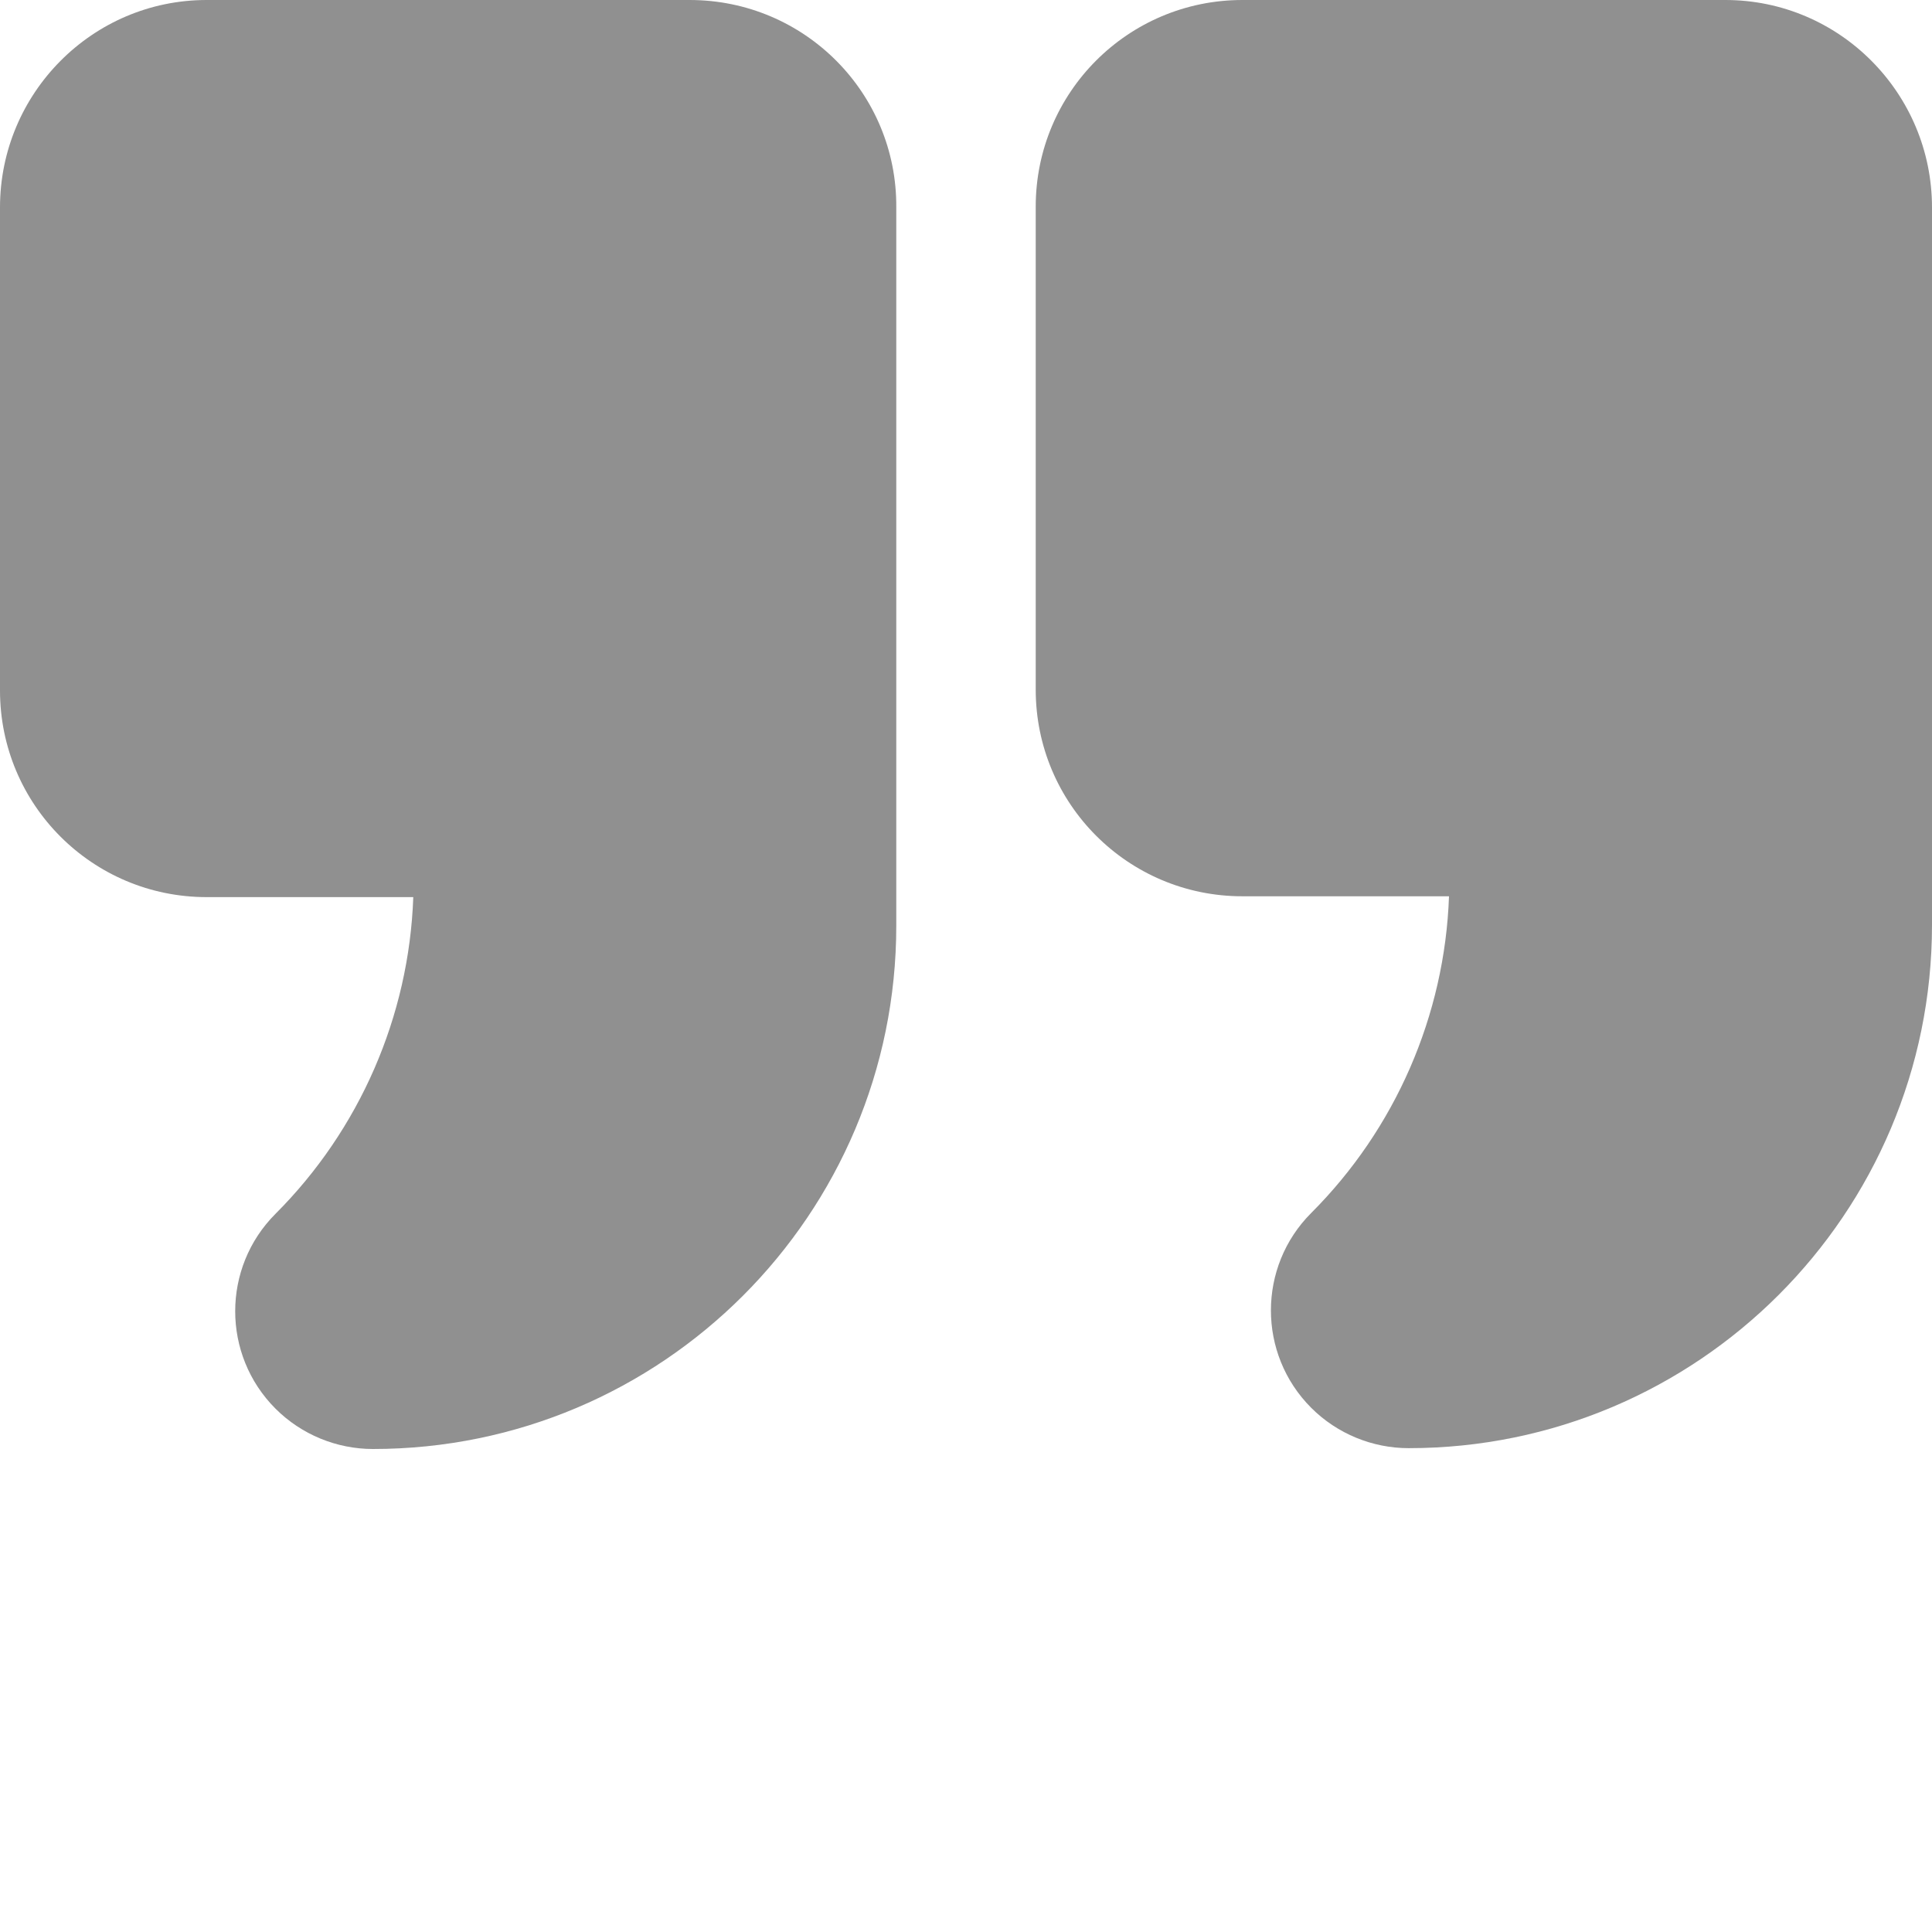
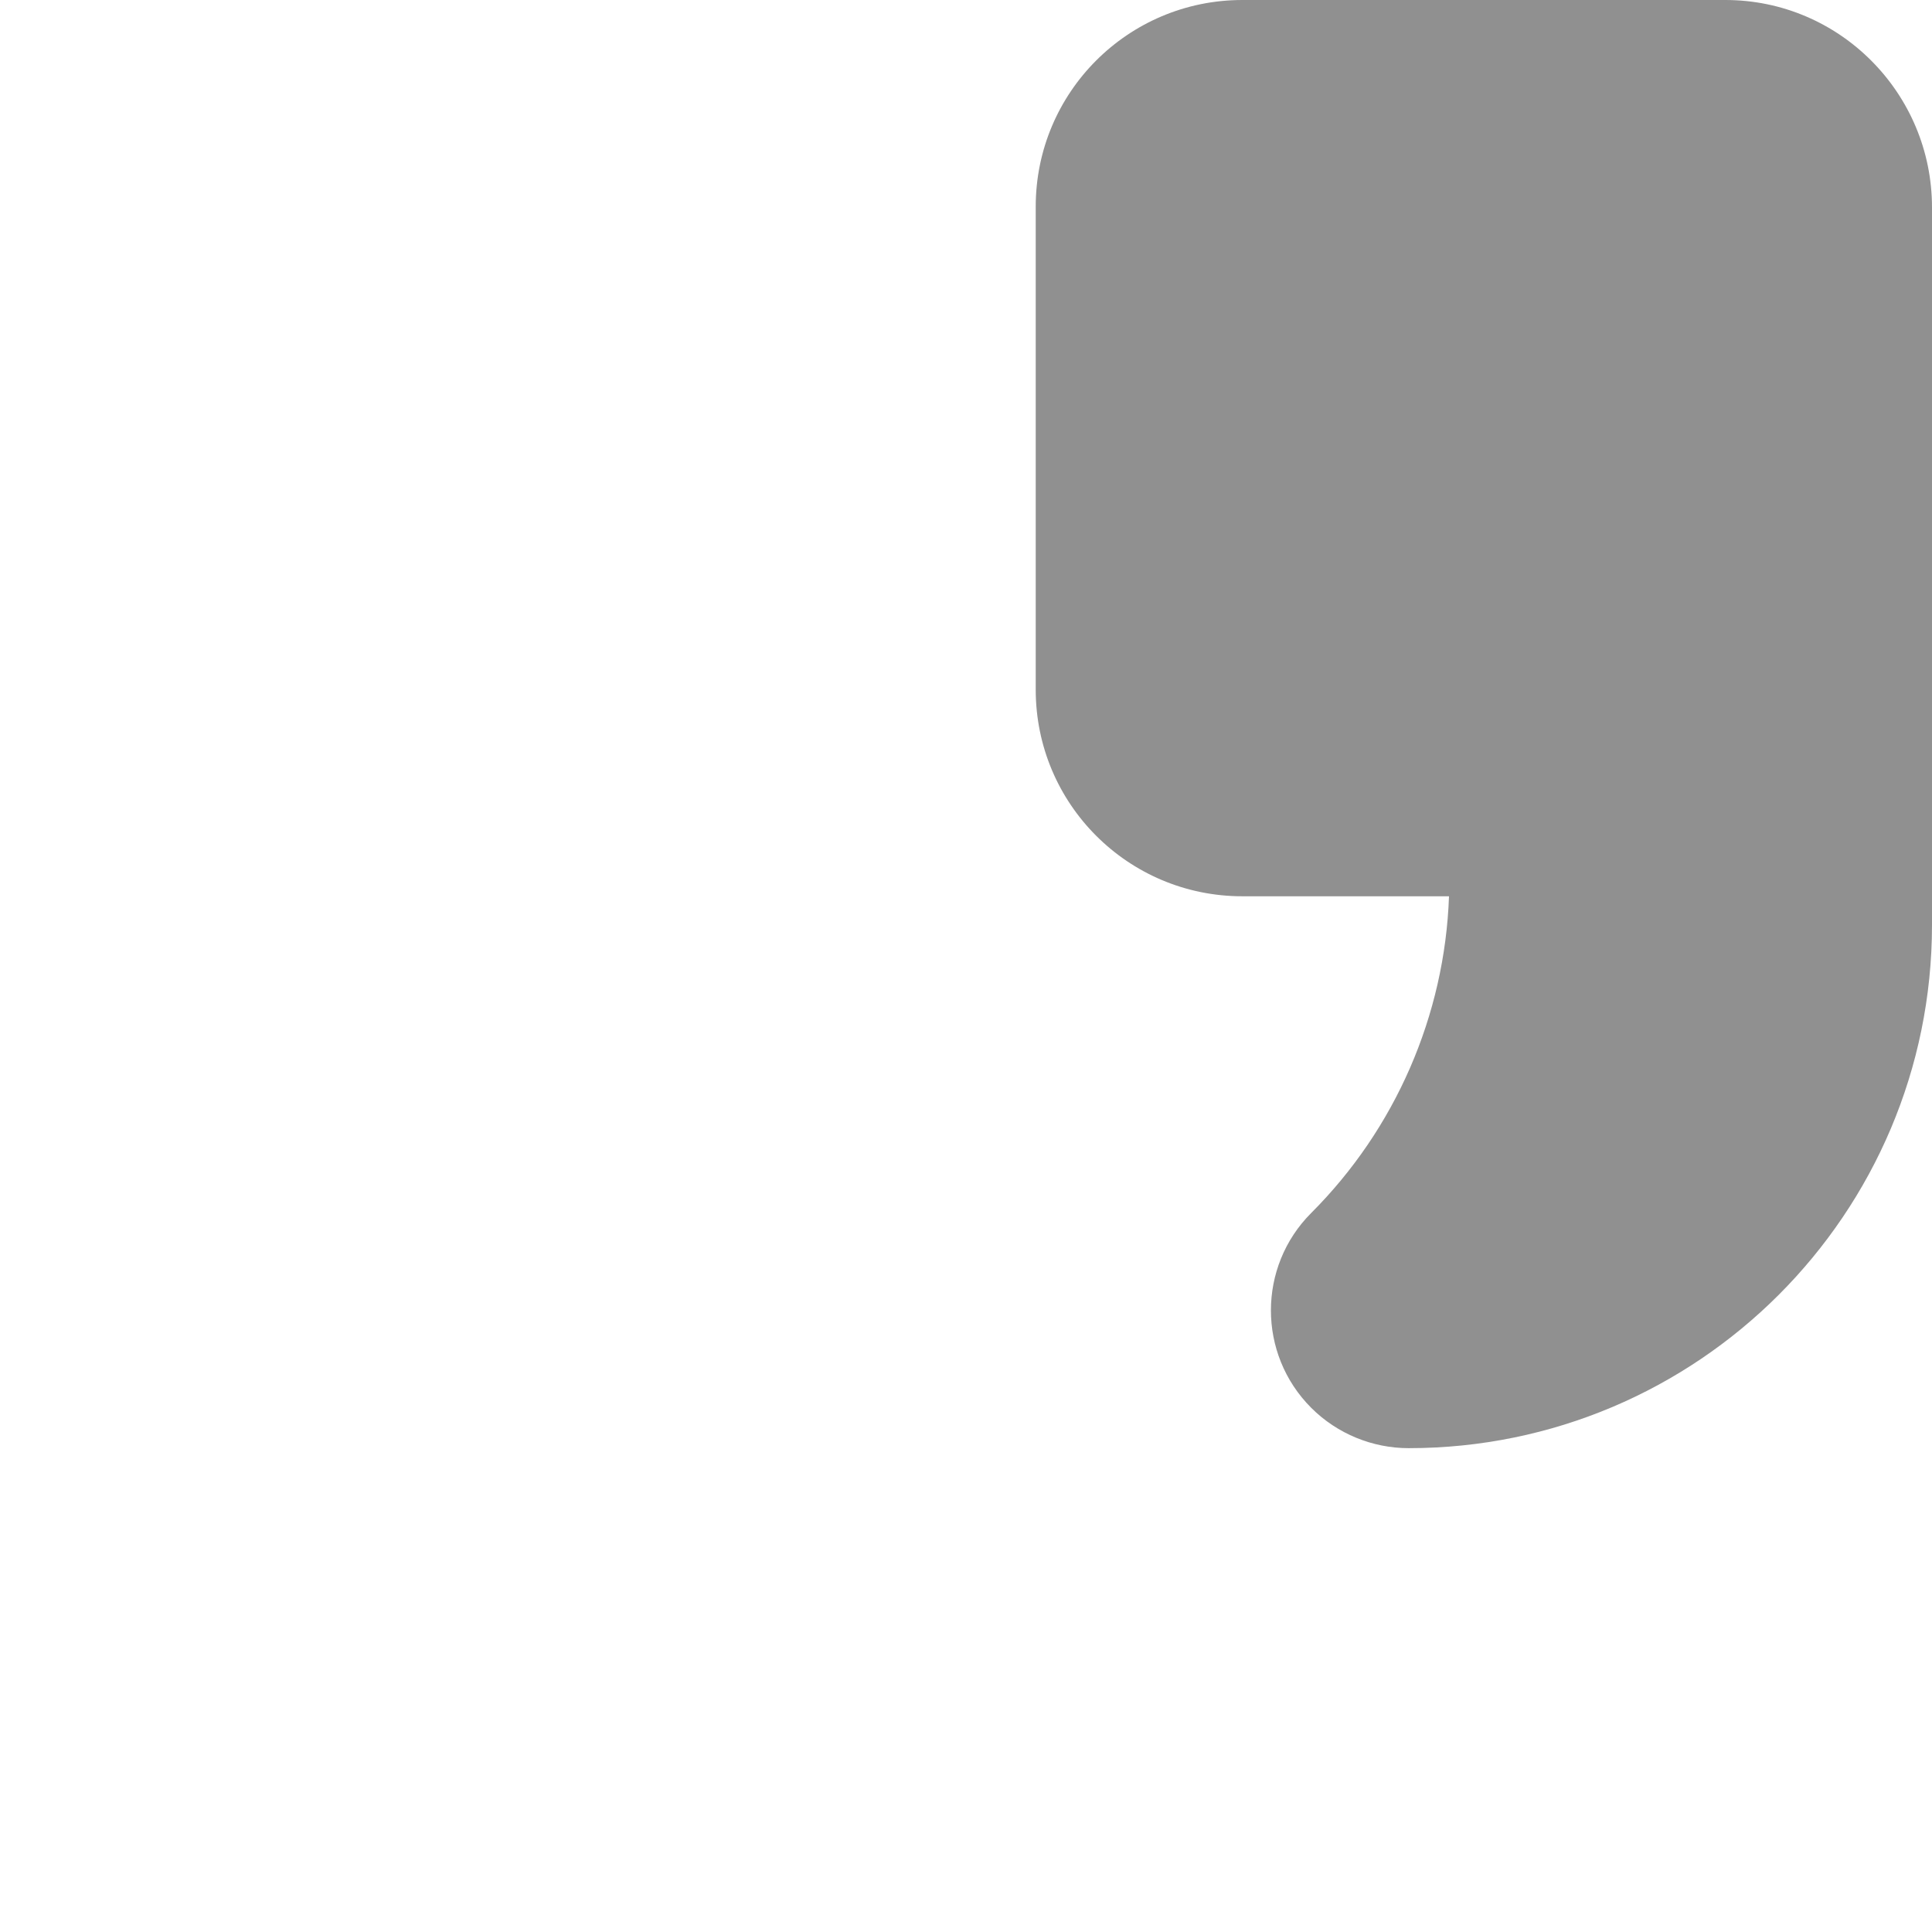
<svg xmlns="http://www.w3.org/2000/svg" id="Ebene_1" version="1.1" viewBox="0 0 230 230">
  <g id="Layer_2">
-     <path d="M82.1,0H24.6C11,0,0,11.1,0,24.7v57.5c0,13.6,11,24.6,24.6,24.6h24.6c-.5,14.2-6.4,27.7-16.4,37.7-6.4,6.4-6.4,16.8,0,23.2,3.1,3.1,7.3,4.8,11.6,4.8,34.4,0,62.3-27.9,62.3-62.3V24.7C106.8,11.1,95.8,0,82.1,0Z" fill="#909090" />
    <path d="M205.4,0h-57.5c-13.6,0-24.6,11-24.6,24.6v57.5c0,13.6,11,24.6,24.6,24.6h24.6c-.5,14.2-6.4,27.7-16.4,37.7-6.4,6.4-6.4,16.8,0,23.2,3.1,3.1,7.3,4.8,11.6,4.8,34.4,0,62.3-27.9,62.3-62.3V24.7C230,11.1,219,0,205.4,0Z" fill="#909090" />
  </g>
</svg>